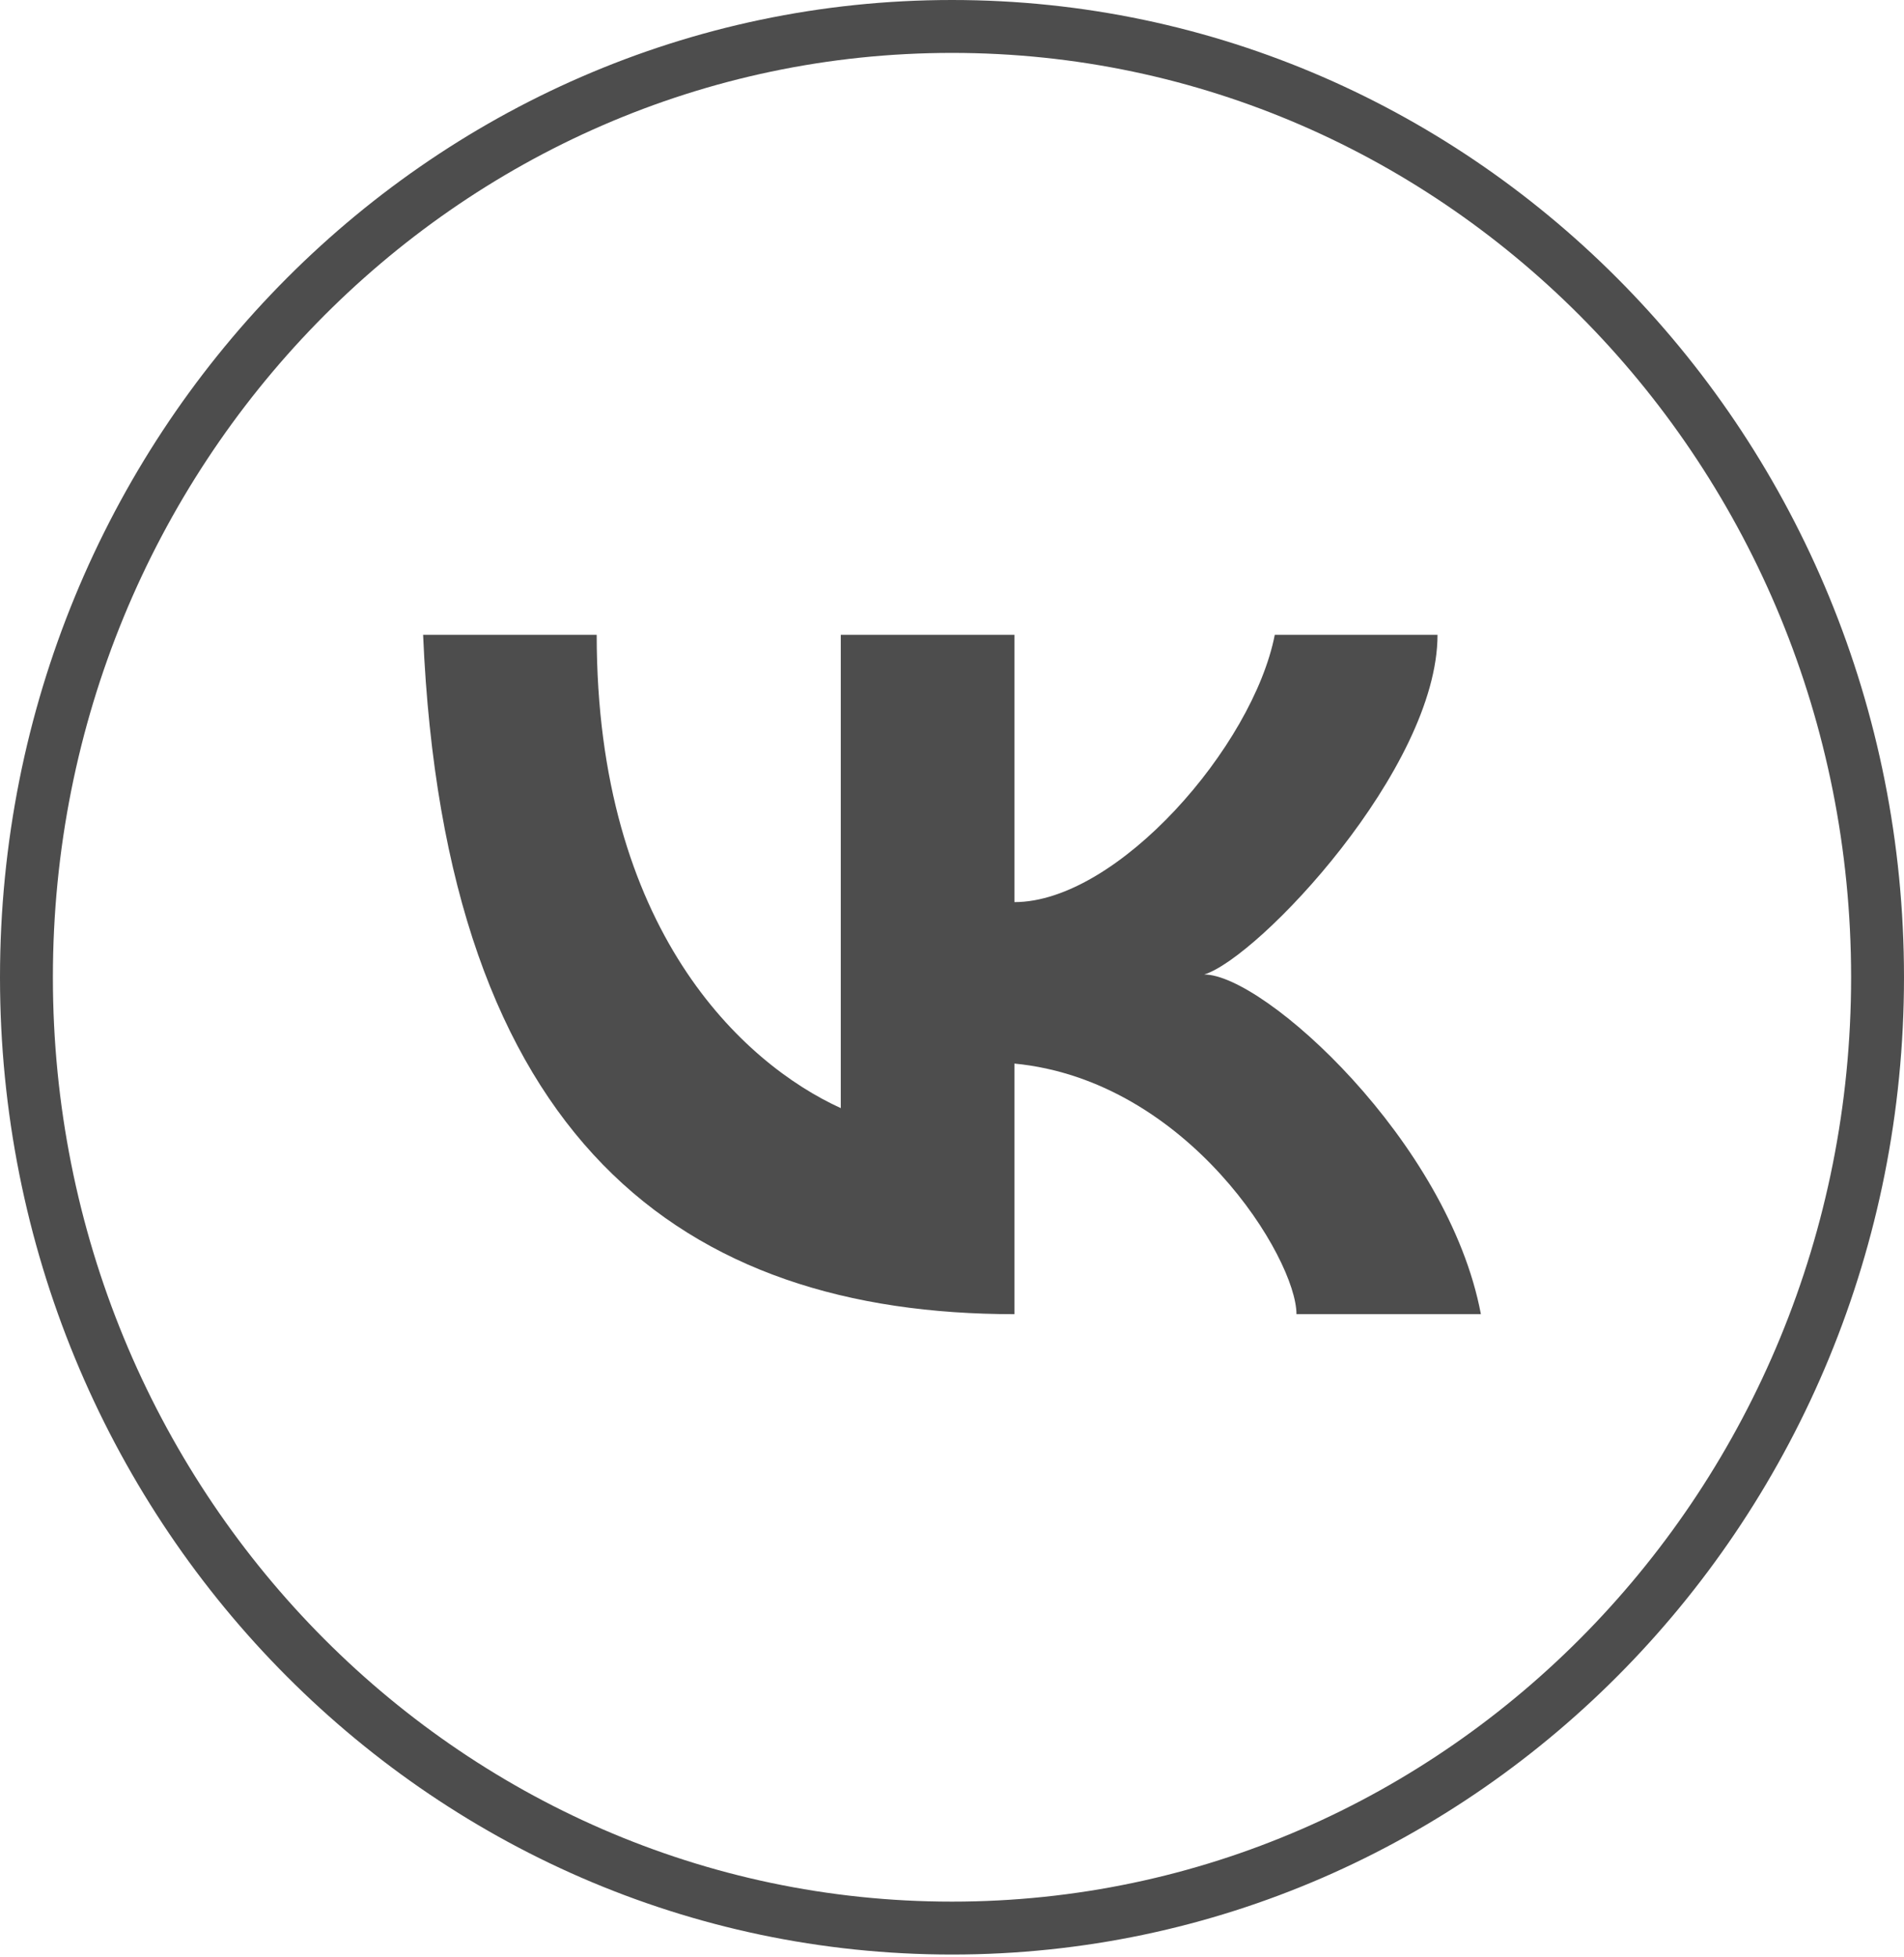
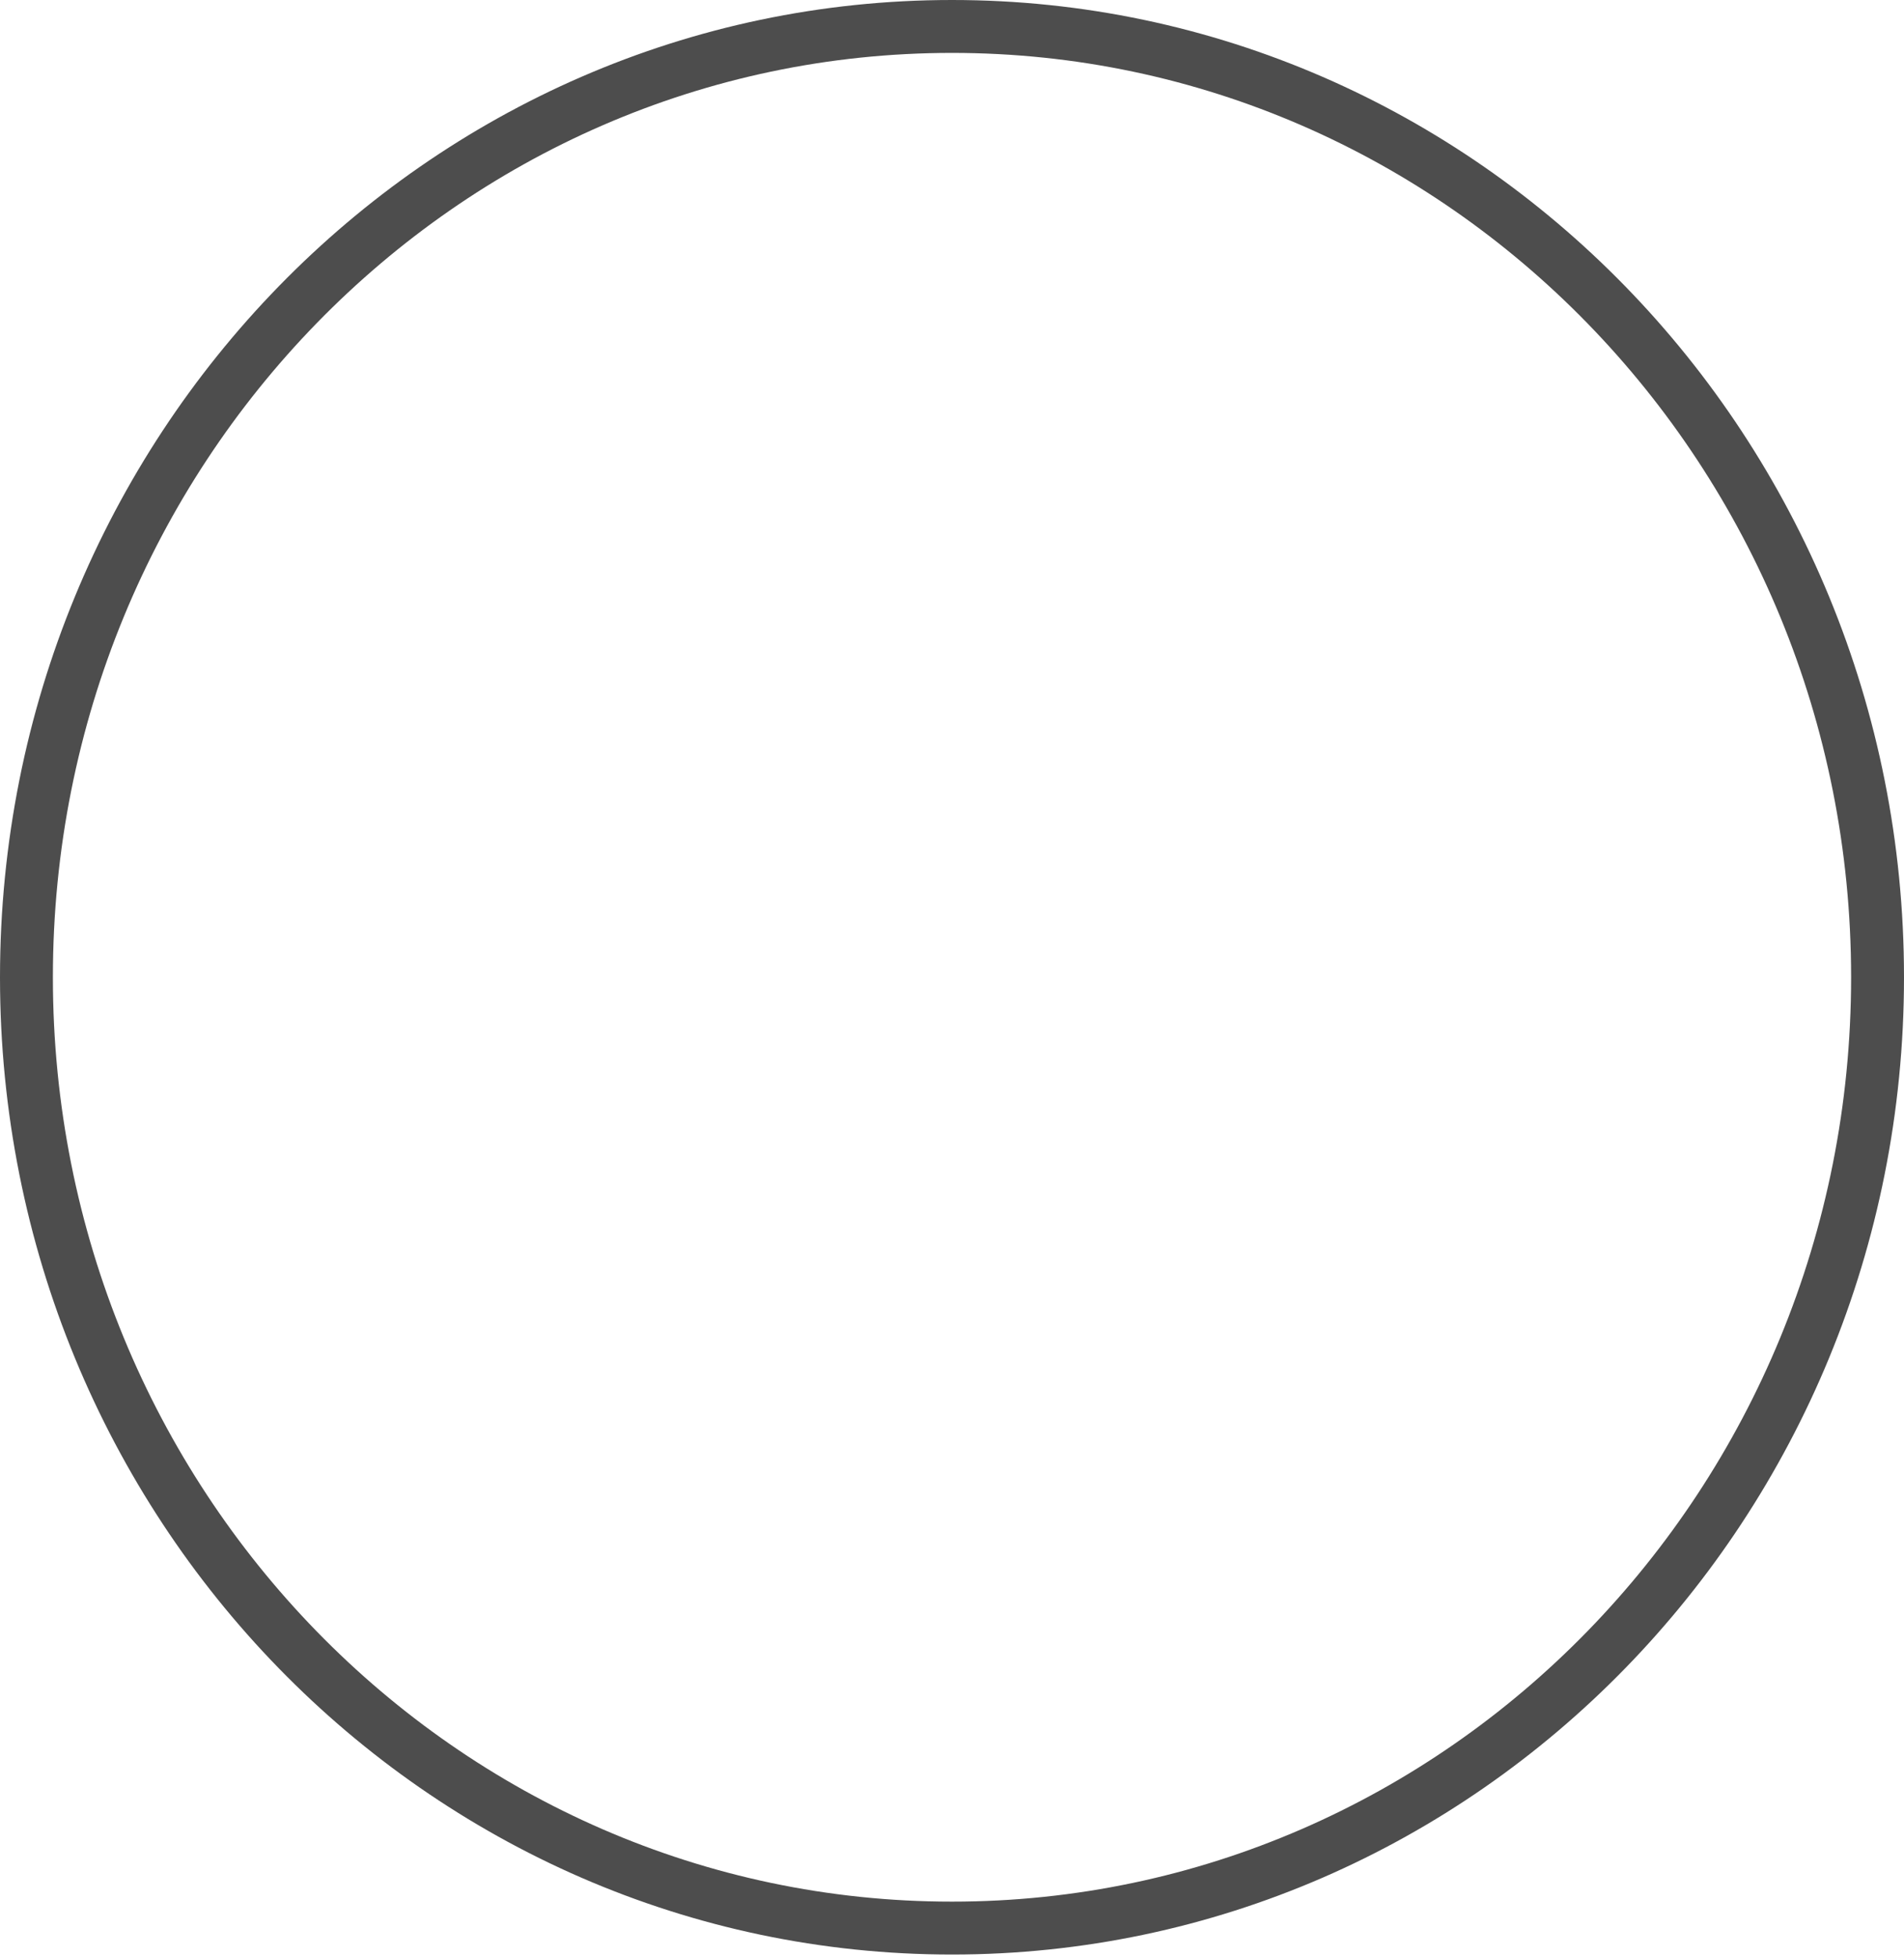
<svg xmlns="http://www.w3.org/2000/svg" width="36" height="37" viewBox="0 0 36 37" fill="none">
  <path d="M35.5 18.474C35.5 28.413 27.653 36.447 18 36.447C8.347 36.447 0.5 28.413 0.5 18.474C0.5 8.535 8.347 0.5 18 0.5C27.653 0.5 35.5 8.535 35.5 18.474Z" stroke="#4D4D4D" />
-   <path d="M15.897 20.947C14.051 20.105 11.282 17.579 11.282 12H8C8.41 21.579 12.923 24.842 19.18 24.842V20.105C22.462 20.421 24.513 23.79 24.513 24.842H28C27.385 21.579 23.897 18.421 22.769 18.421C23.795 18.105 27.18 14.526 27.18 12H24.103C23.692 14.105 21.128 17.053 19.18 17.053V12H15.897V20.947Z" fill="#4D4D4D" />
</svg>